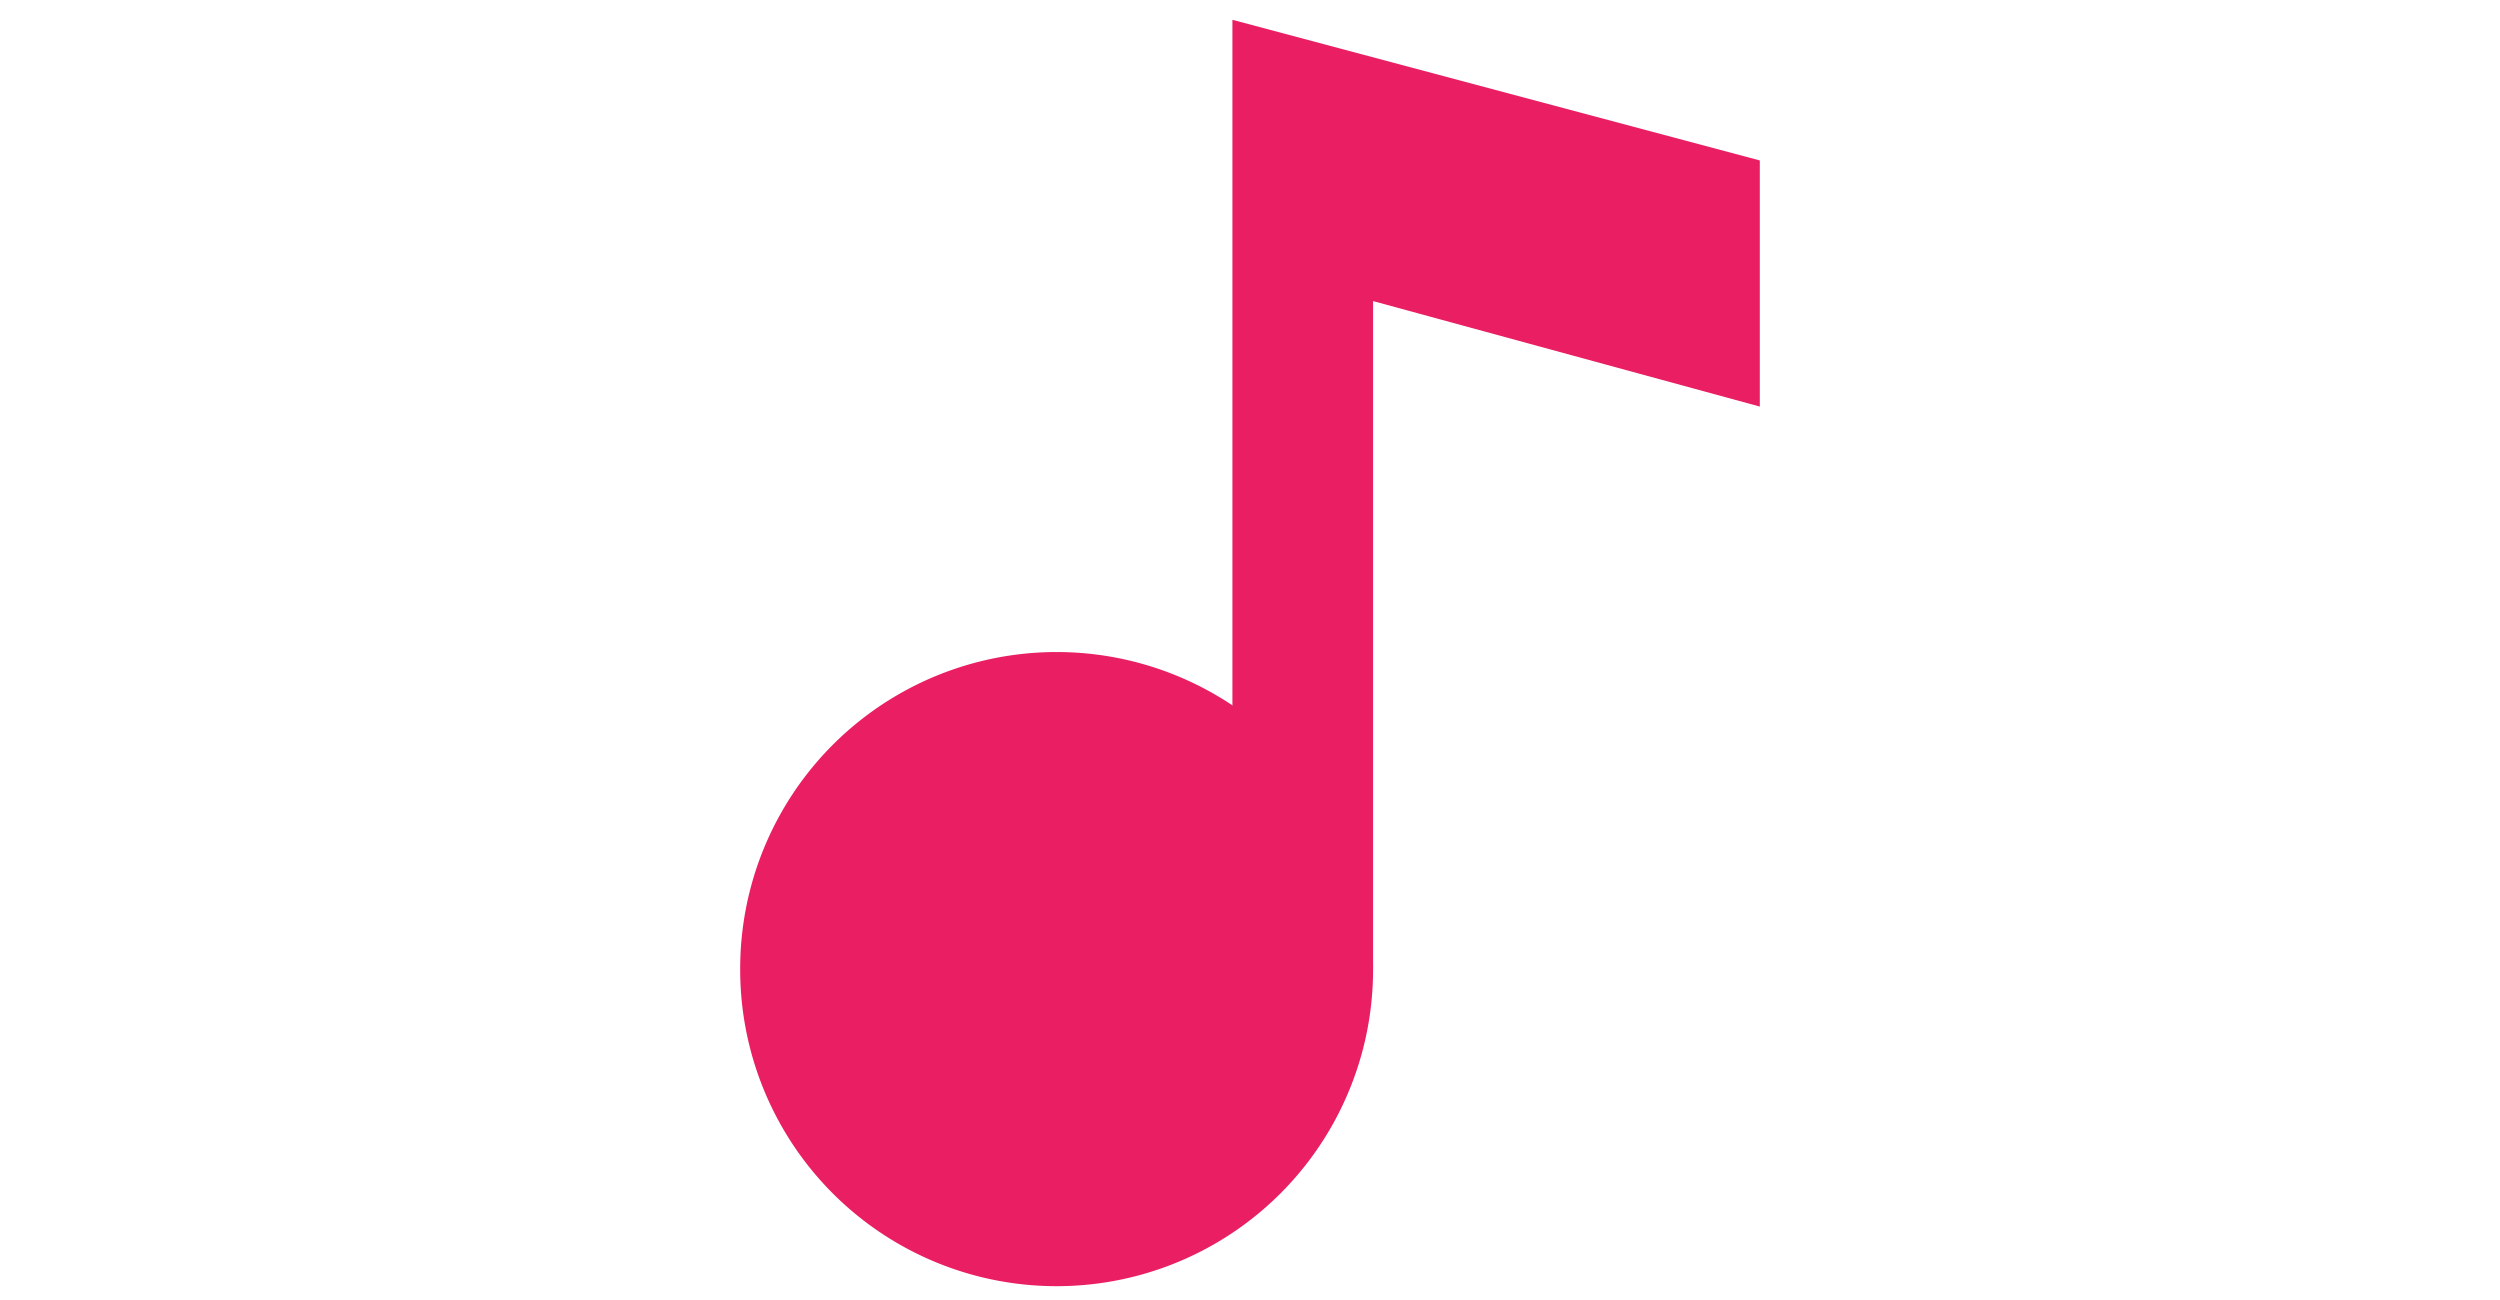
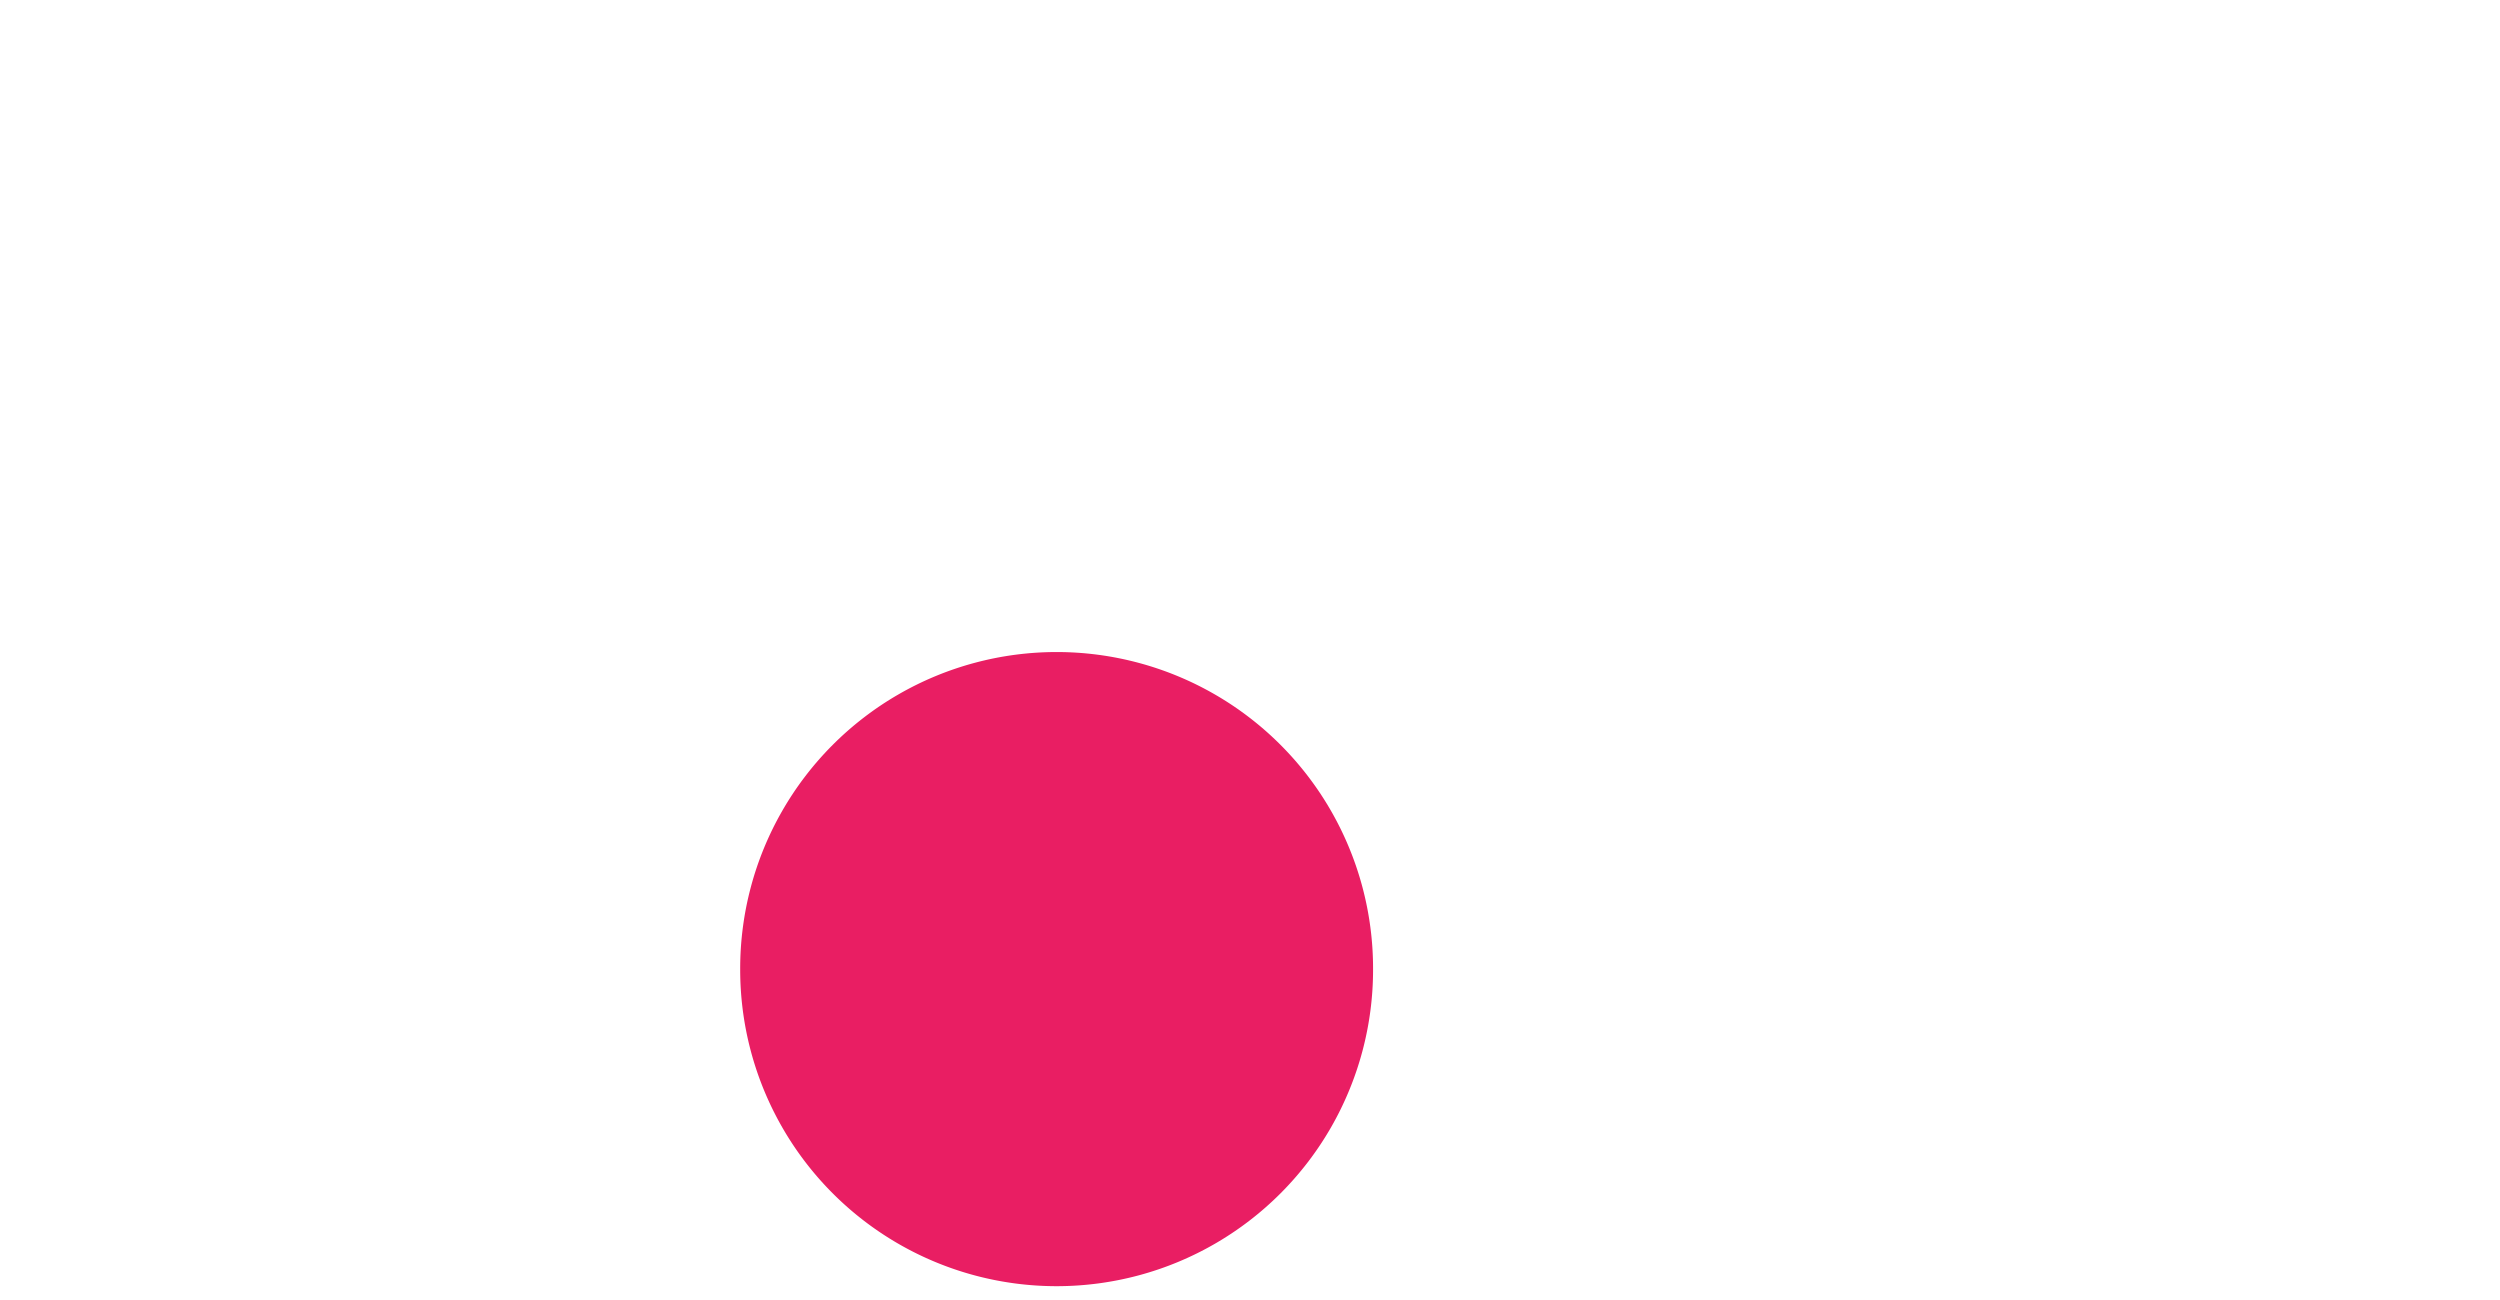
<svg xmlns="http://www.w3.org/2000/svg" t="1680439419075" class="icon" viewBox="0 0 1024 1024" version="1.1" p-id="11395" width="100" height="52">
  <path d="M359.685 763.362m-249.254 0a249.254 249.254 0 1 0 498.507 0 249.254 249.254 0 1 0-498.507 0Z" fill="#E91E63" p-id="11396" />
-   <path d="M498.146 15.621v747.741h110.793V237.166L913.569 320.251V126.394z" fill="#E91E63" p-id="11397" />
</svg>